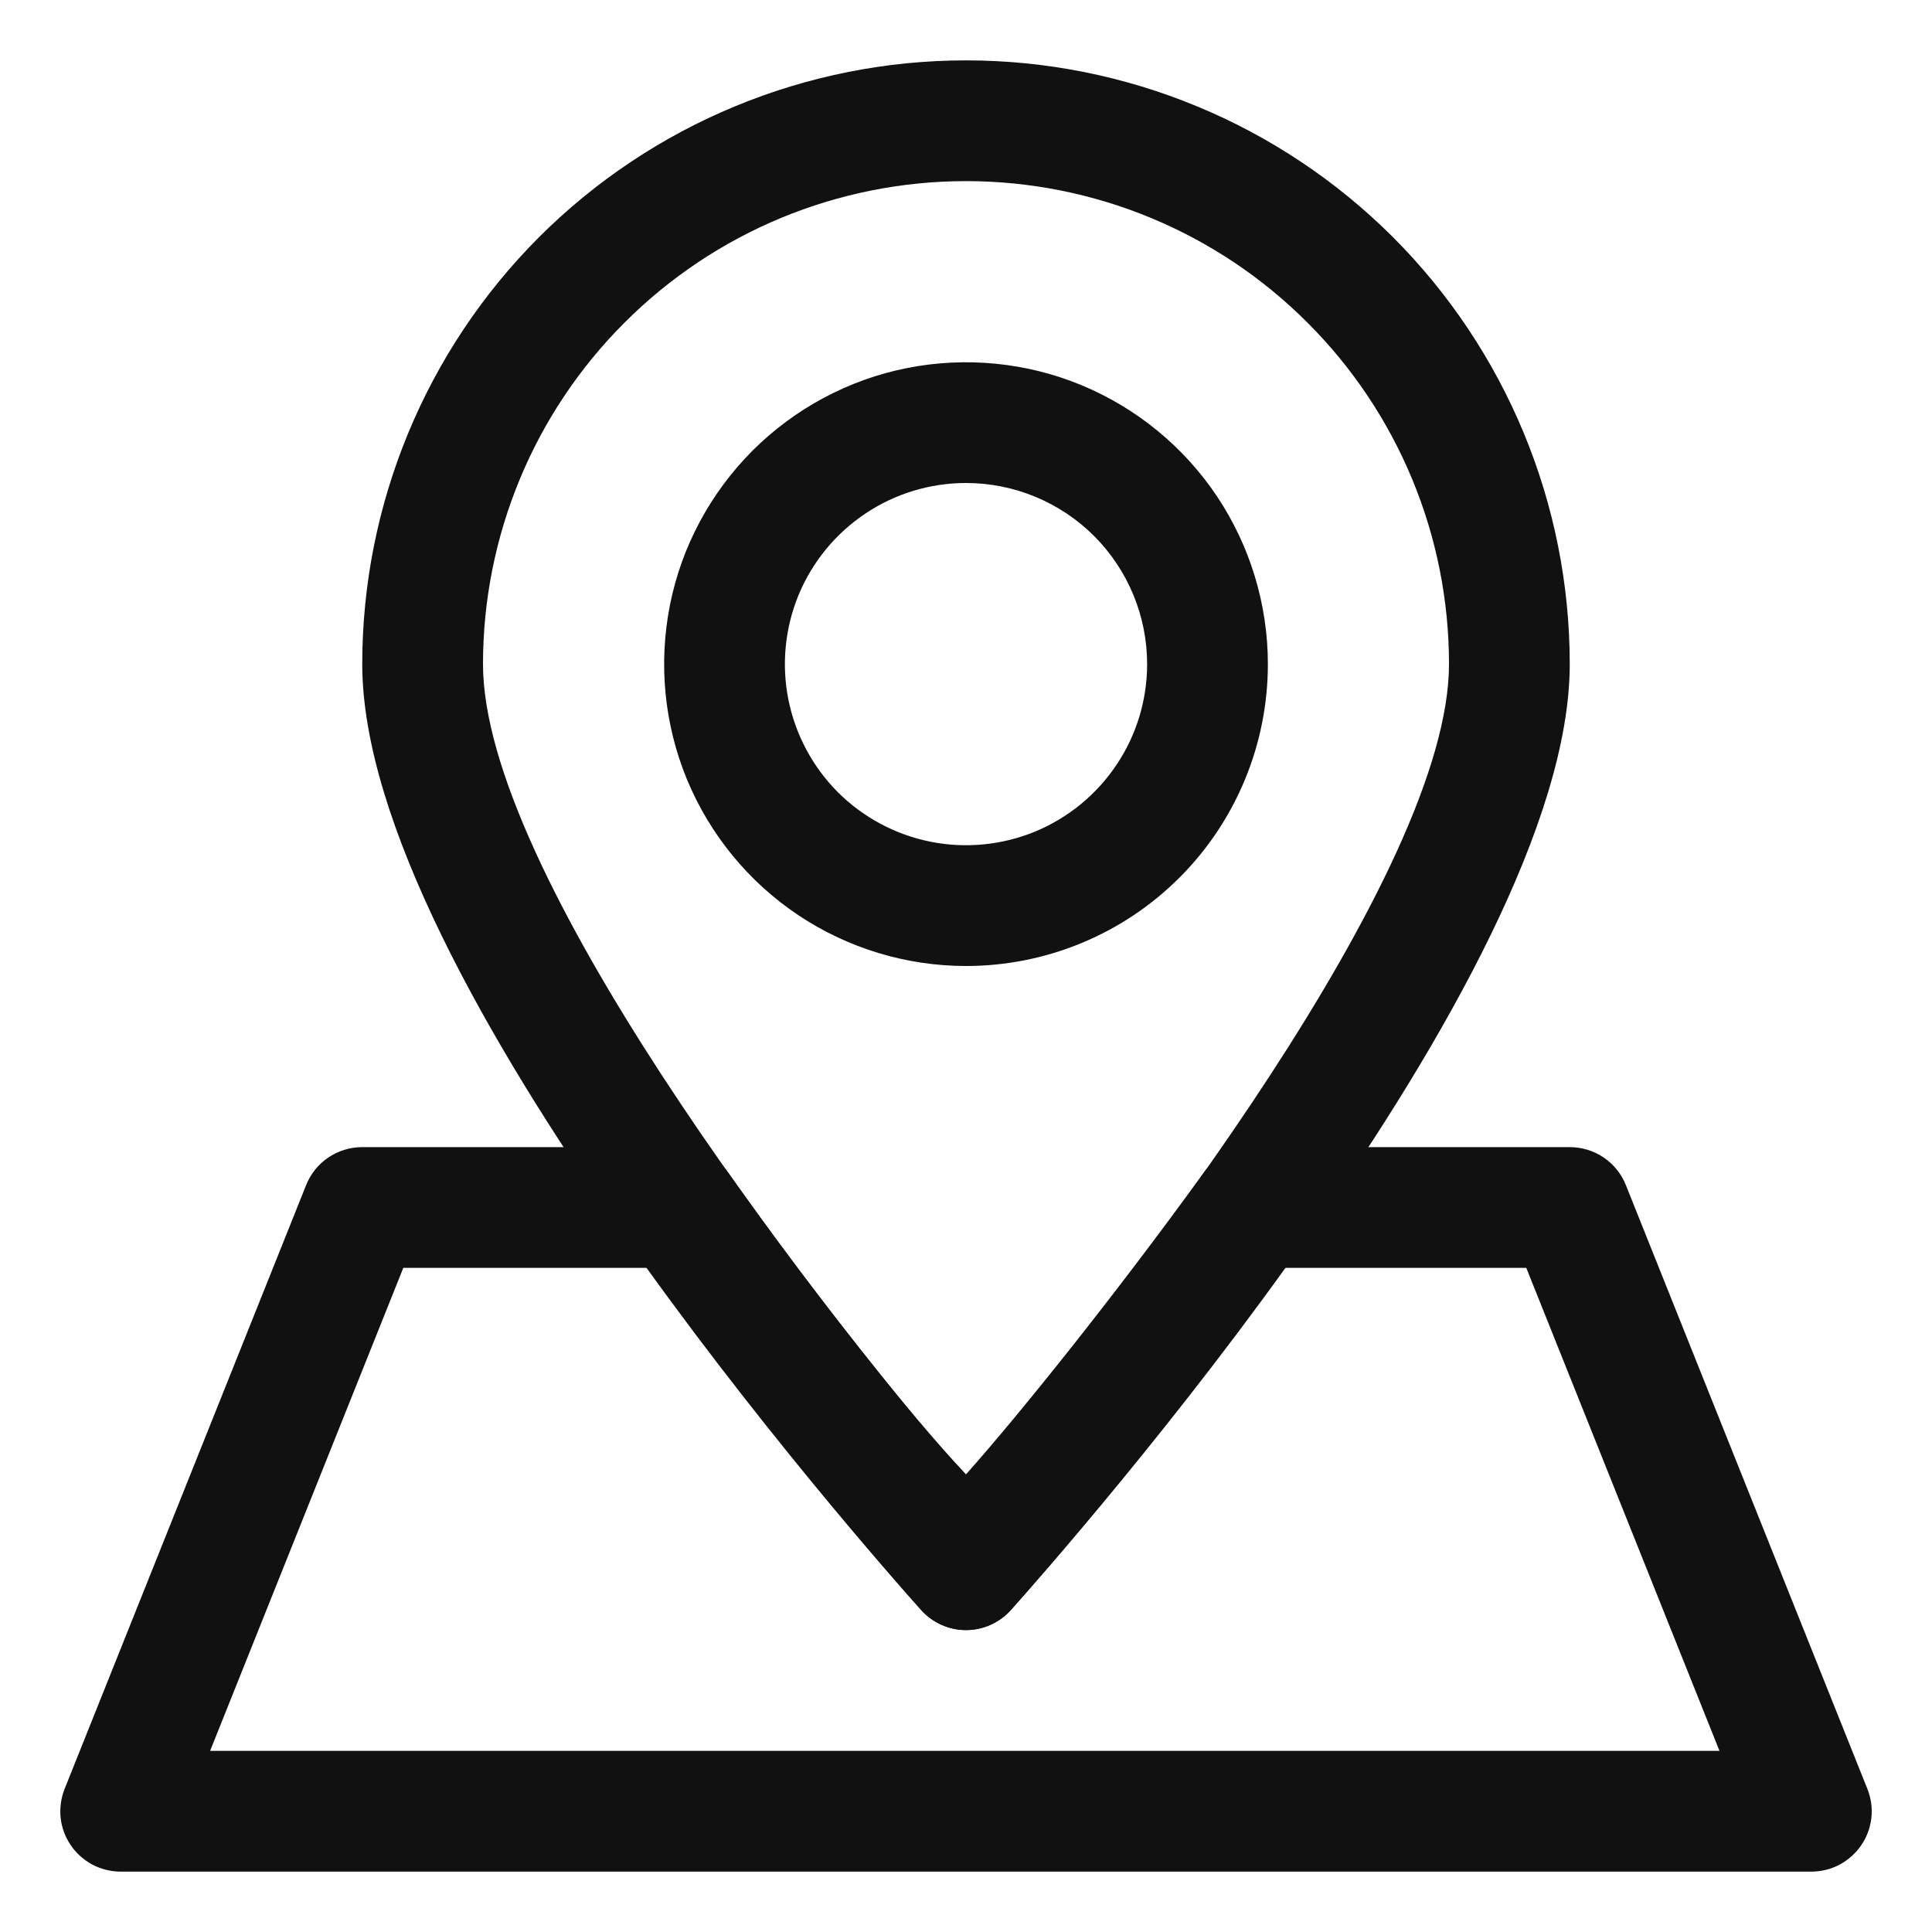
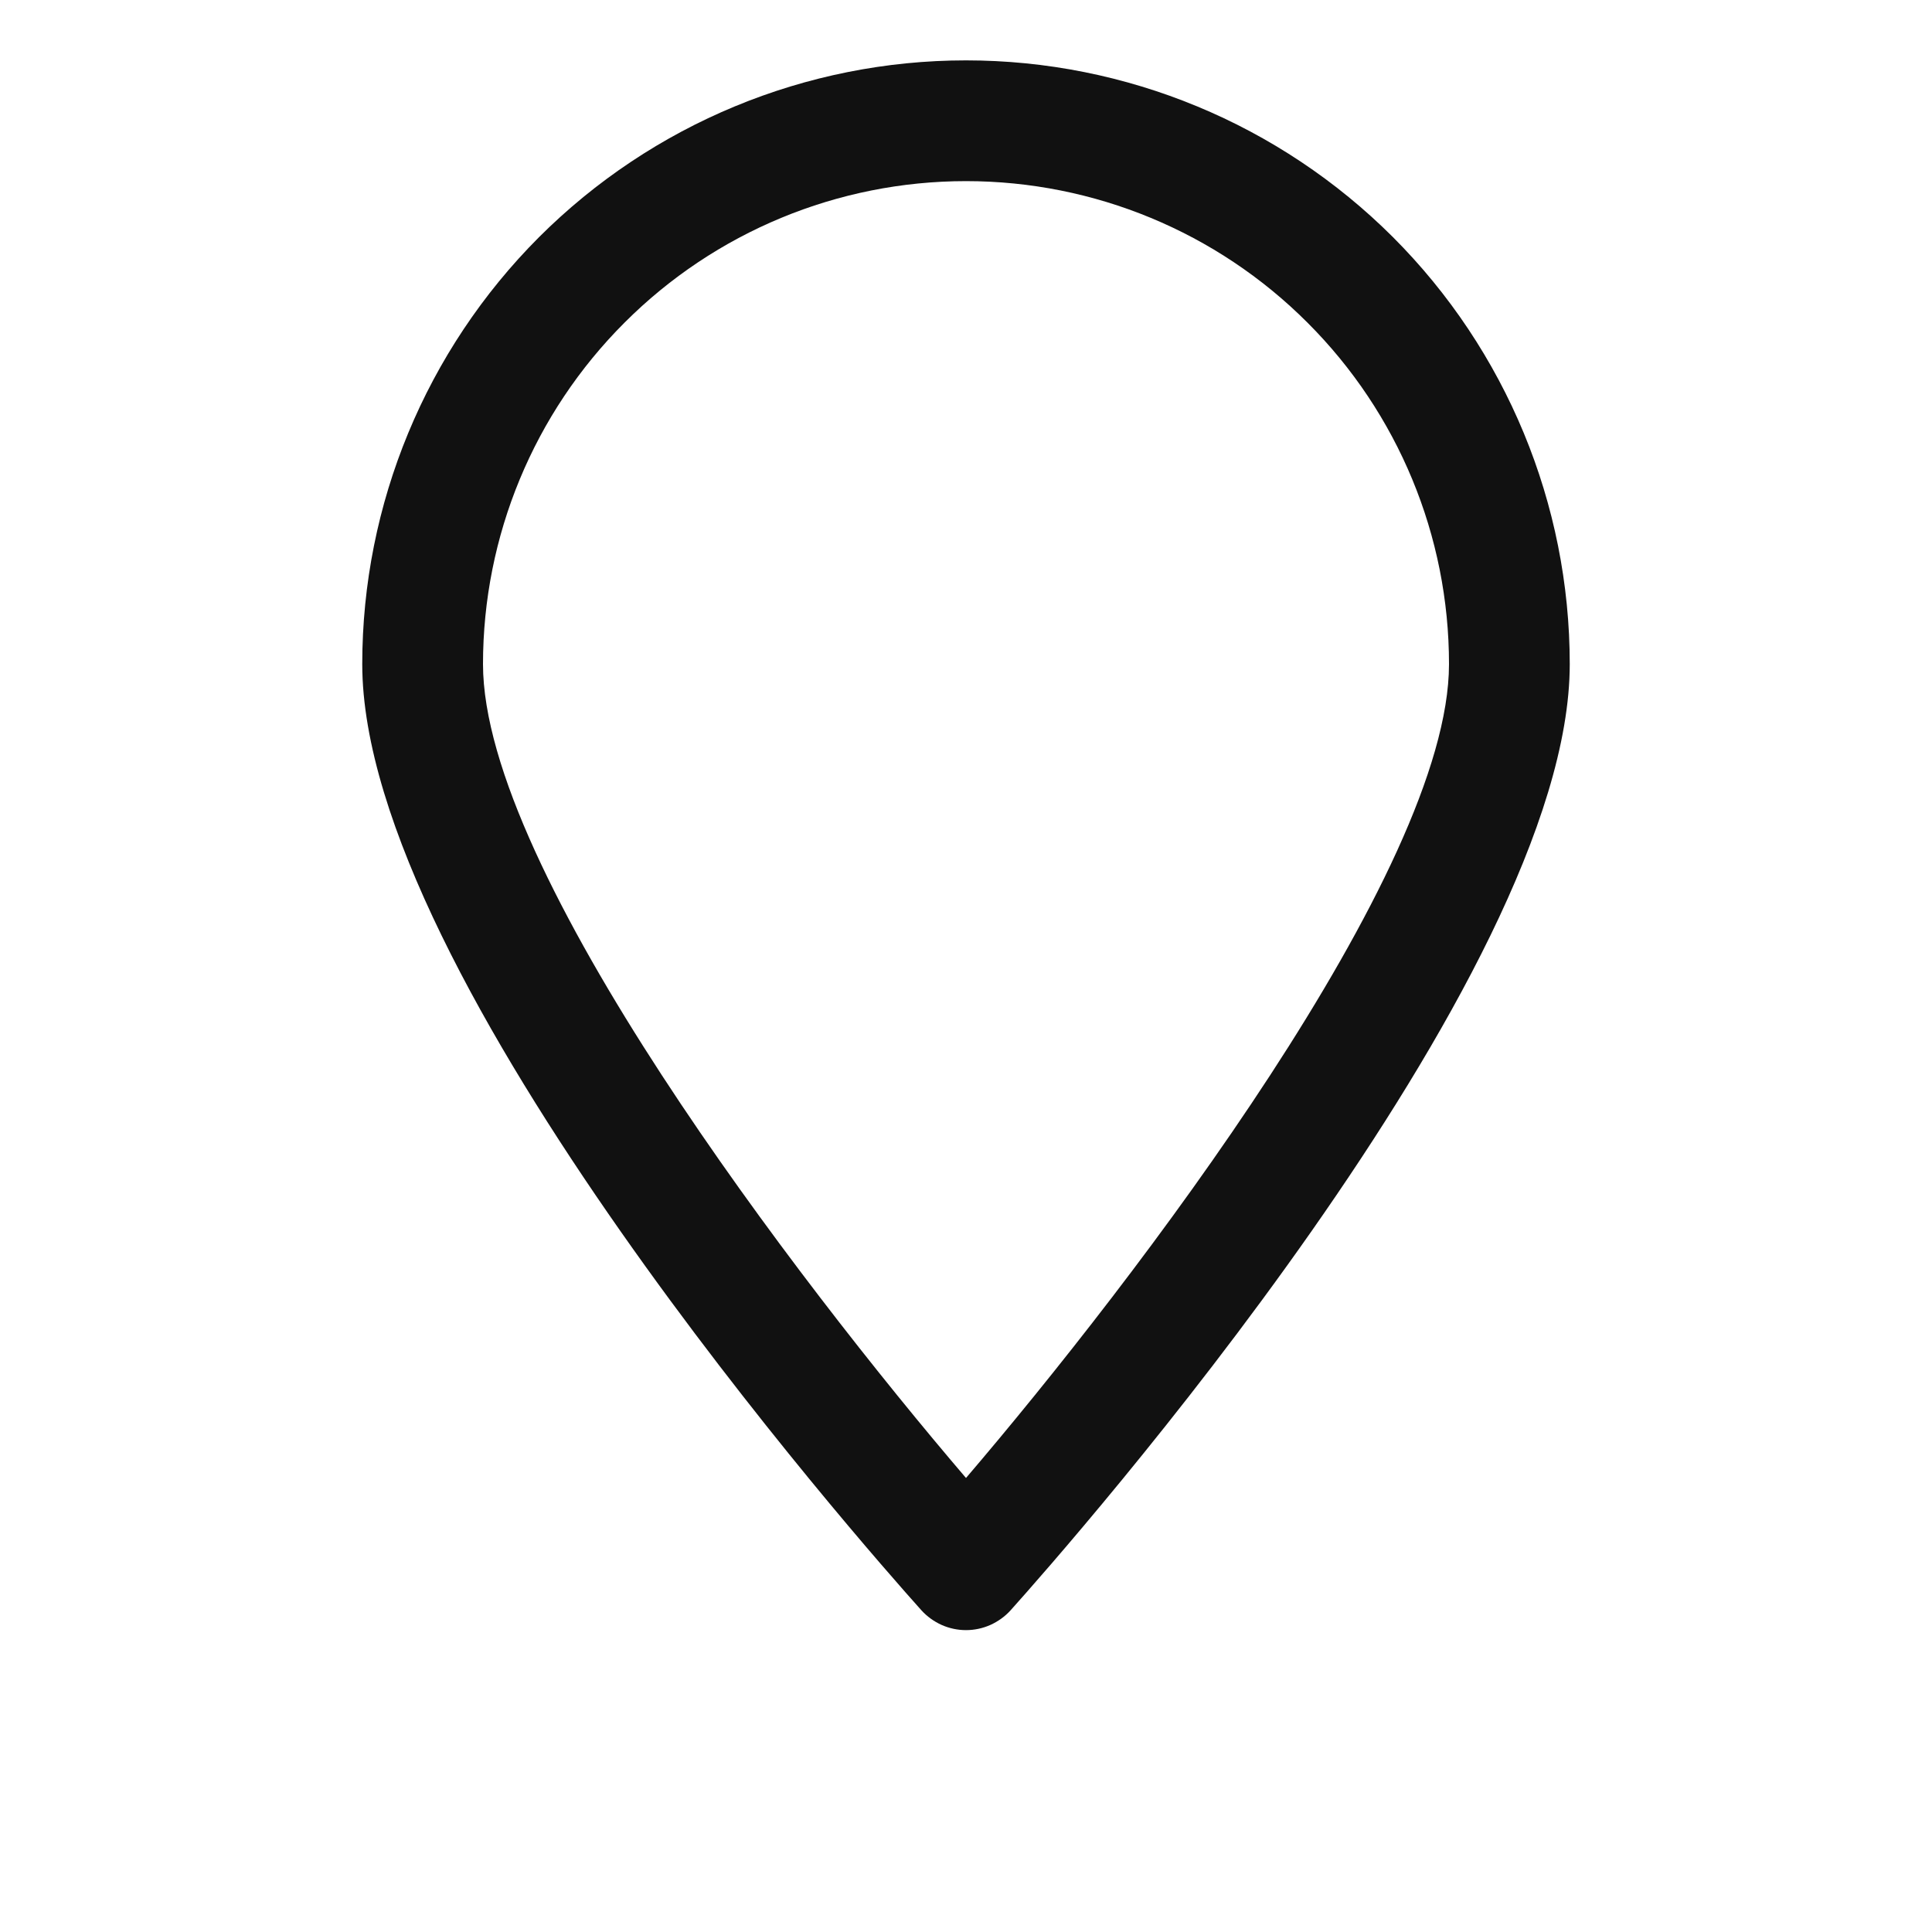
<svg xmlns="http://www.w3.org/2000/svg" width="16" height="16" viewBox="0 0 16 16" fill="none">
  <style type="text/css">
	.st0{fill:#111111;}
</style>
  <path class="st0" d="M8 13.5C7.93 13.5 7.861 13.485 7.798 13.457C7.734 13.428 7.677 13.387 7.63 13.335C7.155 12.805 3 8.1 3 5.5C3 4.174 3.527 2.902 4.464 1.964C5.402 1.027 6.674 0.5 8 0.5C9.326 0.5 10.598 1.027 11.536 1.964C12.473 2.902 13 4.174 13 5.5C13 8.1 8.845 12.805 8.37 13.335C8.323 13.387 8.266 13.428 8.202 13.457C8.139 13.485 8.07 13.5 8 13.5ZM8 1.5C6.939 1.5 5.922 1.921 5.172 2.672C4.421 3.422 4 4.439 4 5.5C4 7.21 6.615 10.62 8 12.24C9.385 10.62 12 7.21 12 5.5C12 4.439 11.579 3.422 10.828 2.672C10.078 1.921 9.061 1.5 8 1.5Z" fill="#66789C" />
-   <path class="st0" d="M15 15.5H1C0.918 15.5 0.838 15.48 0.765 15.442C0.693 15.403 0.631 15.348 0.585 15.28C0.539 15.212 0.511 15.135 0.502 15.054C0.494 14.973 0.505 14.891 0.535 14.815L2.535 9.815C2.572 9.722 2.636 9.642 2.719 9.586C2.802 9.53 2.9 9.5 3 9.5H5.62C5.7 9.5 5.779 9.518 5.851 9.555C5.922 9.592 5.984 9.645 6.03 9.71C6.78 10.77 7.53 11.71 8 12.21C8.445 11.71 9.22 10.745 9.97 9.71C10.017 9.645 10.078 9.592 10.149 9.555C10.221 9.518 10.3 9.5 10.38 9.5H13C13.1 9.5 13.198 9.53 13.281 9.586C13.364 9.642 13.428 9.722 13.465 9.815L15.465 14.815C15.495 14.891 15.507 14.973 15.498 15.054C15.489 15.135 15.461 15.212 15.415 15.28C15.369 15.348 15.307 15.403 15.235 15.442C15.163 15.48 15.082 15.5 15 15.5ZM1.74 14.5H14.24L12.64 10.5H10.635C9.515 12.055 8.42 13.28 8.37 13.335C8.323 13.387 8.266 13.428 8.202 13.456C8.139 13.484 8.07 13.499 8 13.499C7.93 13.499 7.862 13.484 7.798 13.456C7.734 13.428 7.677 13.387 7.63 13.335C7.58 13.28 6.485 12.055 5.365 10.5H3.34L1.74 14.5Z" fill="#66789C" />
-   <path class="st0" d="M8 8C7.506 8 7.022 7.853 6.611 7.579C6.2 7.304 5.88 6.914 5.69 6.457C5.501 6 5.452 5.497 5.548 5.012C5.644 4.527 5.883 4.082 6.232 3.732C6.582 3.383 7.027 3.144 7.512 3.048C7.997 2.952 8.5 3.001 8.957 3.19C9.414 3.38 9.804 3.7 10.079 4.111C10.353 4.522 10.5 5.006 10.5 5.5C10.5 6.163 10.237 6.799 9.768 7.268C9.299 7.737 8.663 8 8 8ZM8 4C7.703 4 7.413 4.088 7.167 4.253C6.92 4.418 6.728 4.652 6.614 4.926C6.501 5.2 6.471 5.502 6.529 5.793C6.587 6.084 6.73 6.351 6.939 6.561C7.149 6.77 7.416 6.913 7.707 6.971C7.998 7.029 8.3 6.999 8.574 6.886C8.848 6.772 9.082 6.58 9.247 6.333C9.412 6.087 9.5 5.797 9.5 5.5C9.5 5.102 9.342 4.721 9.061 4.439C8.779 4.158 8.398 4 8 4Z" fill="#66789C" />
</svg>